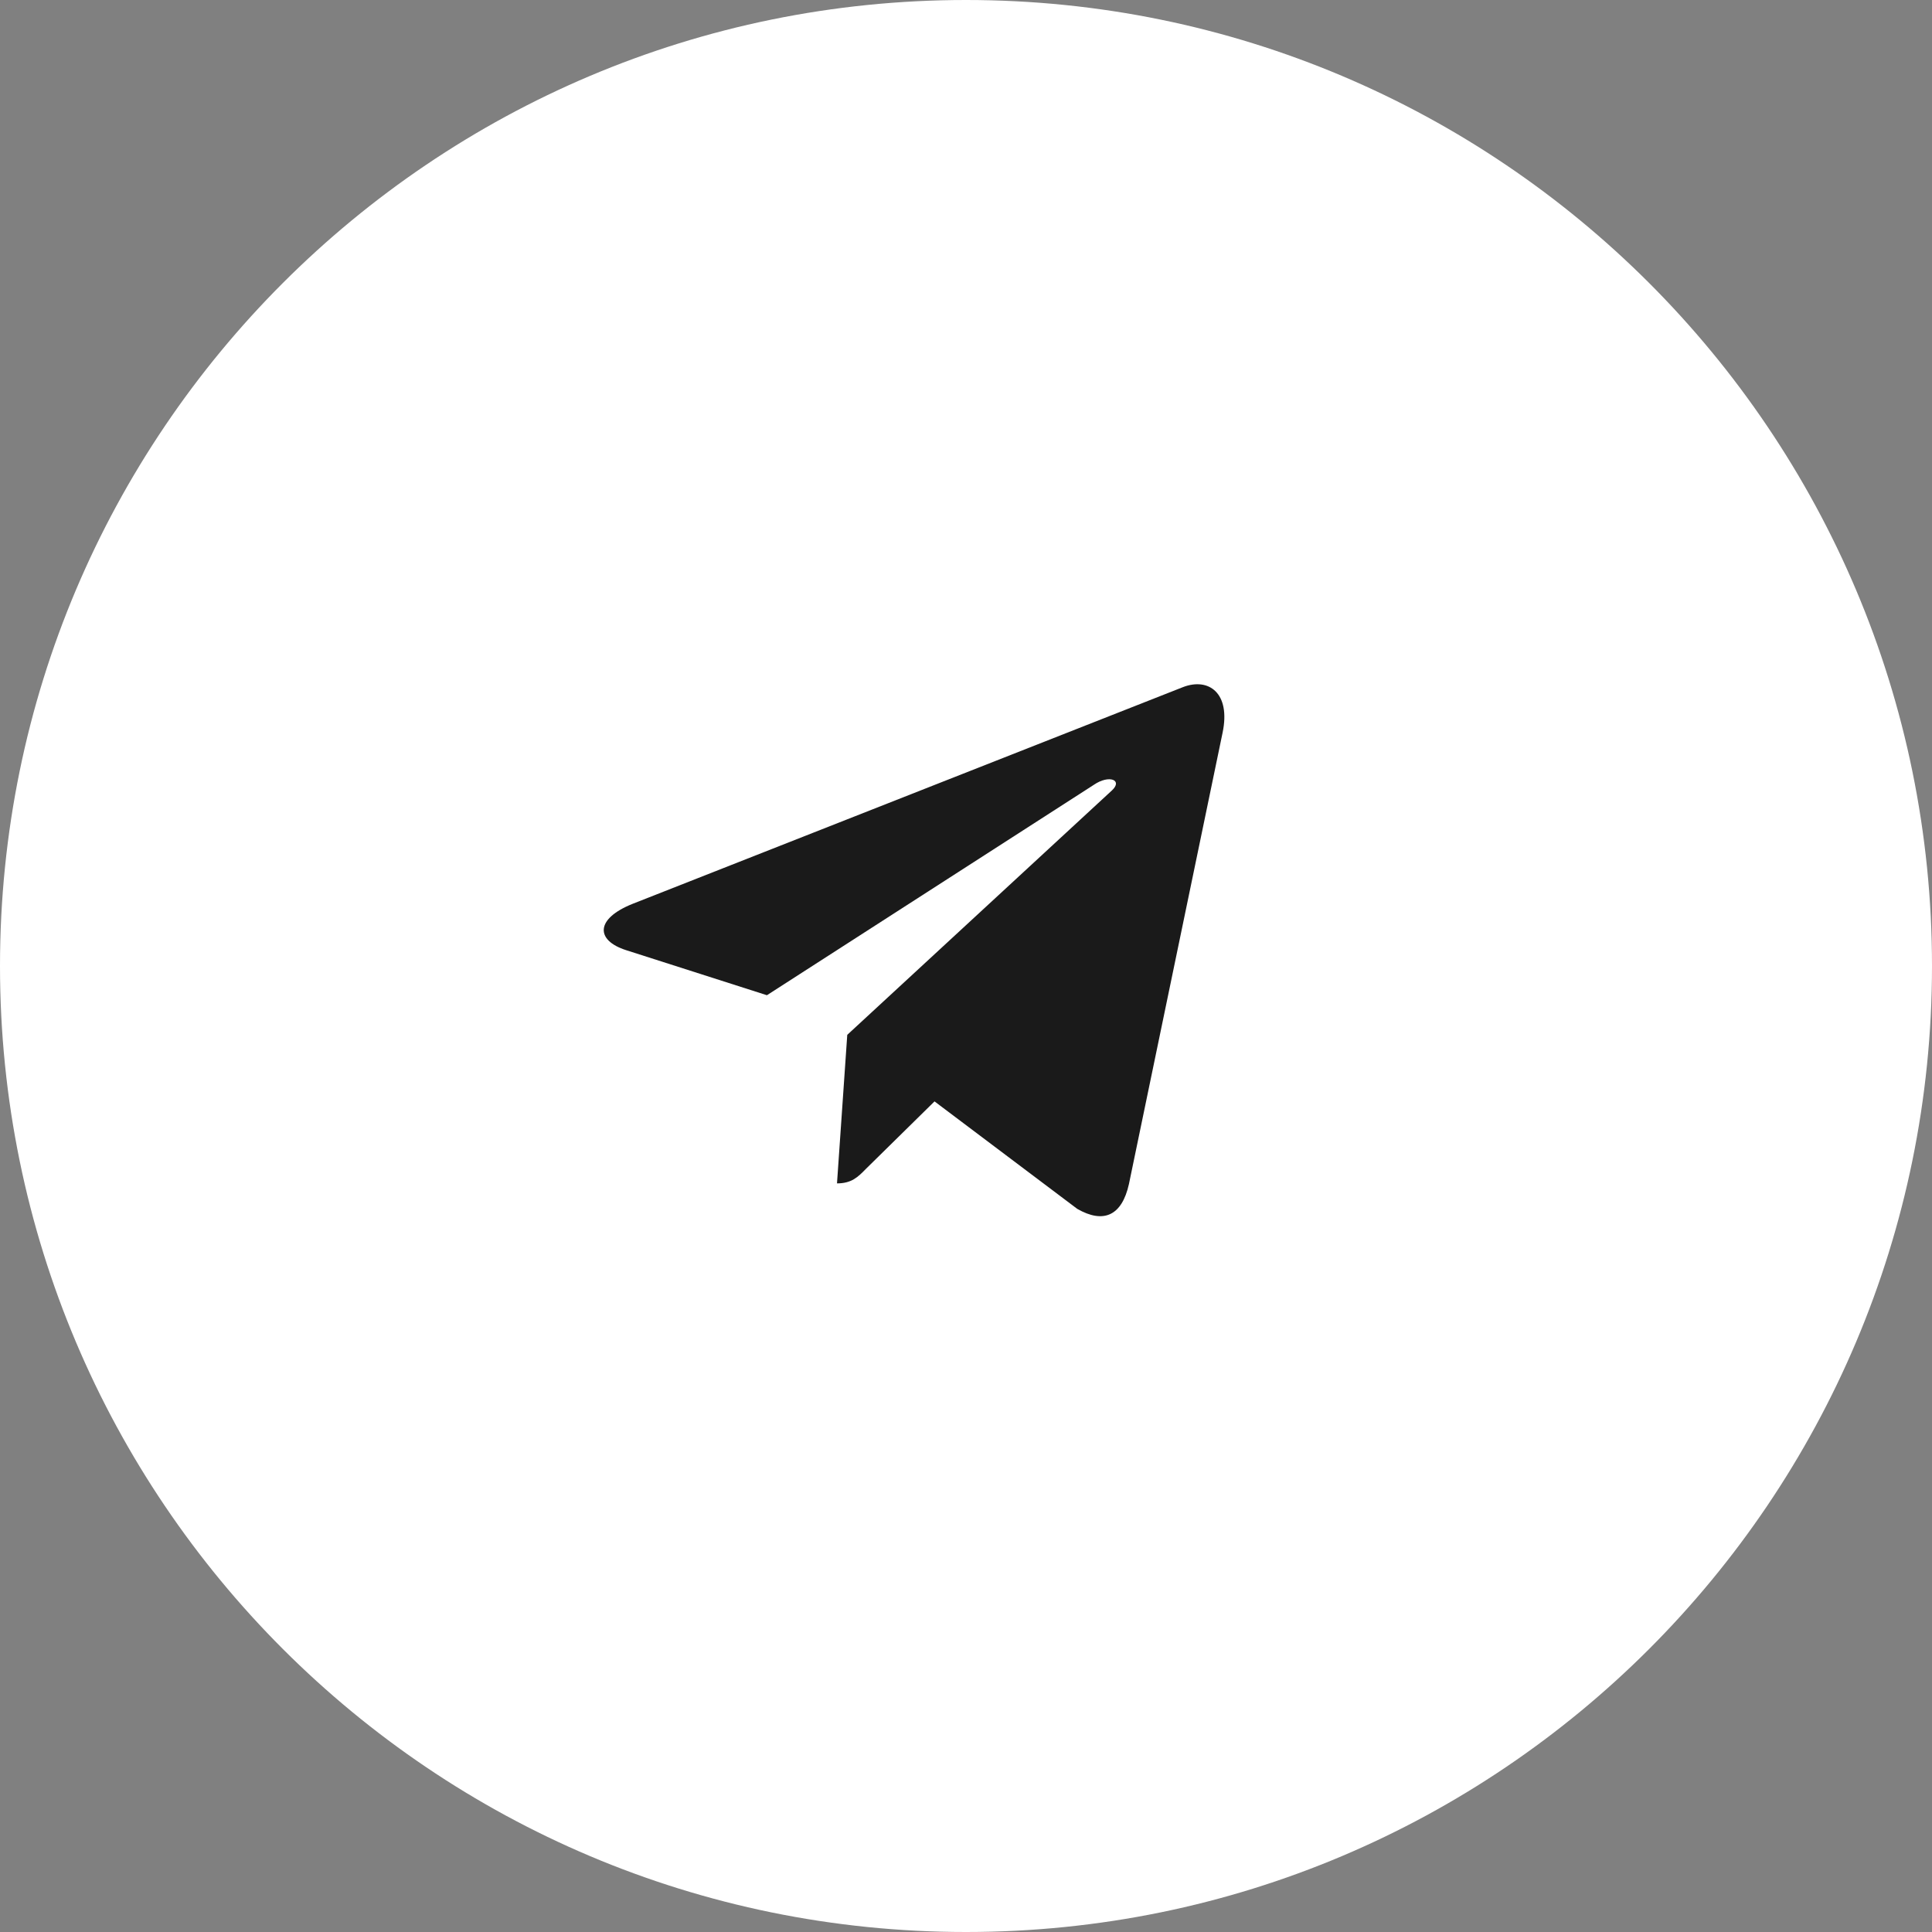
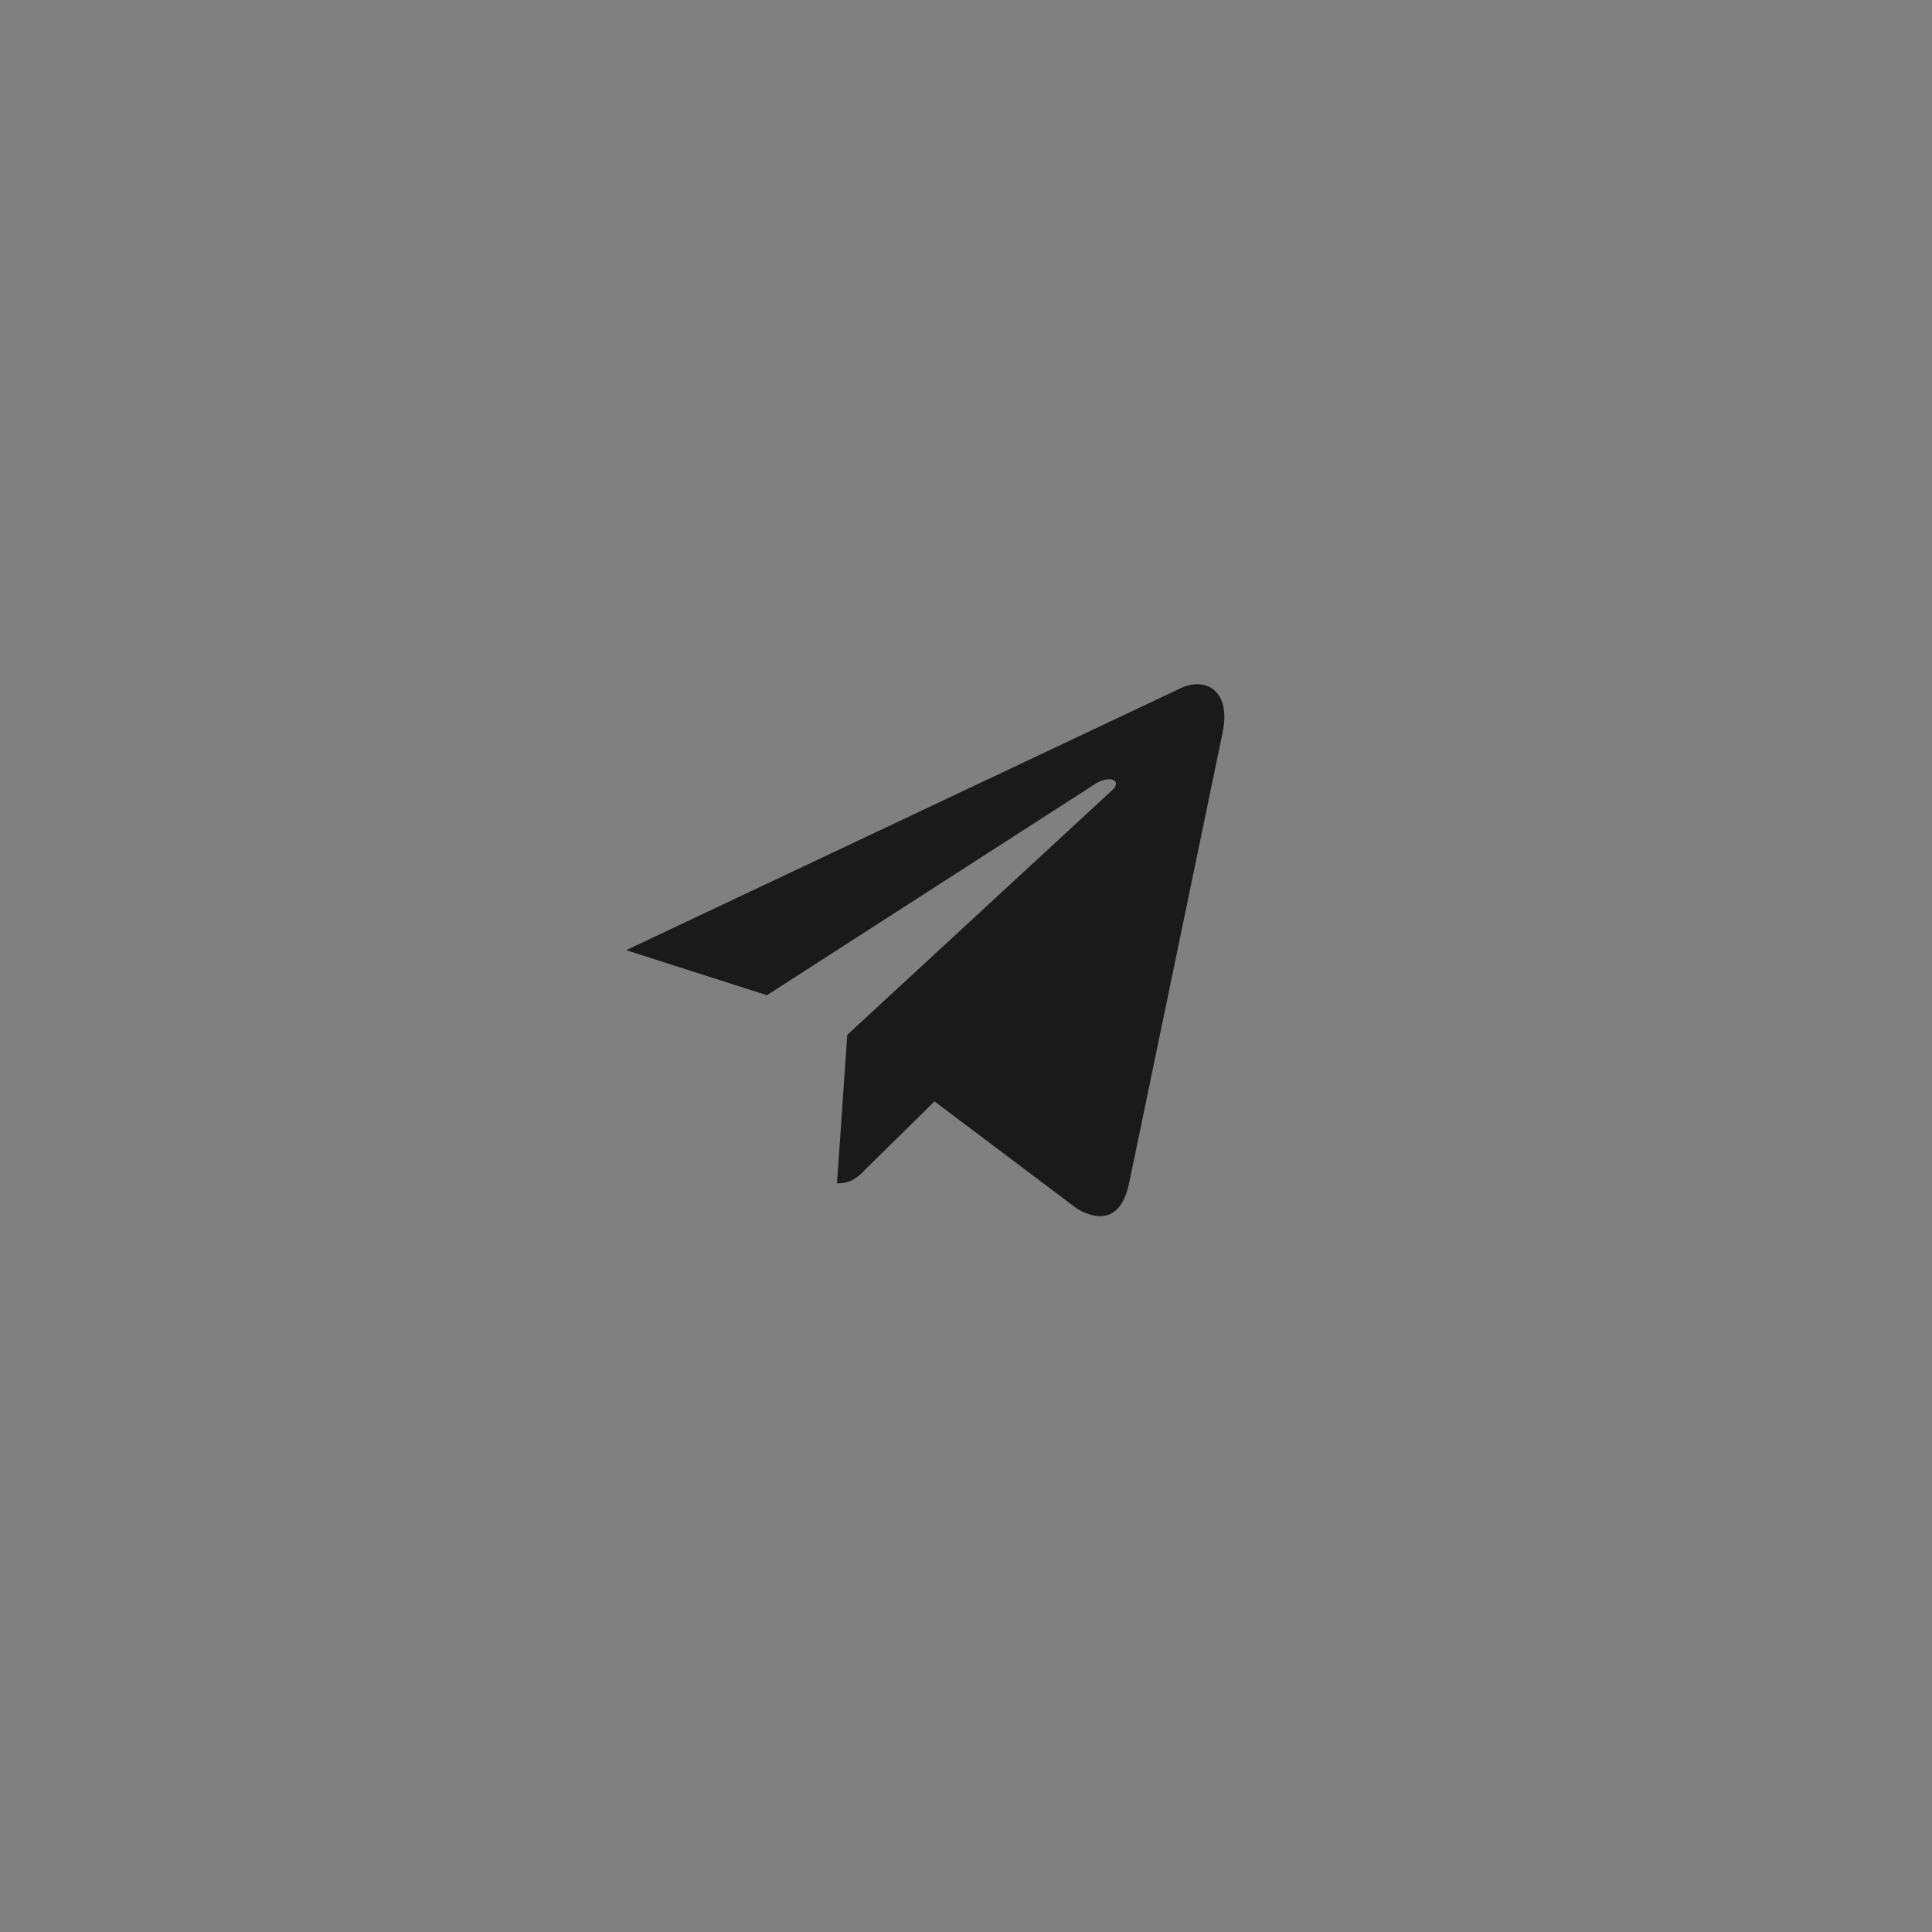
<svg xmlns="http://www.w3.org/2000/svg" width="48" height="48" viewBox="0 0 48 48" fill="none">
  <rect x="0" y="0" width="48" height="48" fill="#808080" stroke="none" />
  <g clip-path="url(#clip0_203_13)">
-     <path d="M24 48C37.255 48 48 37.255 48 24C48 10.745 37.255 0 24 0C10.745 0 0 10.745 0 24C0 37.255 10.745 48 24 48Z" fill="white" />
-     <path d="M30.375 18.203L28.048 29.418C27.872 30.209 27.414 30.407 26.764 30.034L23.218 27.364L21.508 29.046C21.319 29.239 21.16 29.401 20.795 29.401L21.05 25.71L27.621 19.642C27.907 19.382 27.559 19.237 27.177 19.498L19.054 24.726L15.557 23.607C14.796 23.364 14.783 22.83 15.716 22.456L29.394 17.07C30.027 16.828 30.581 17.214 30.375 18.203Z" fill="#1A1A1A" />
+     <path d="M30.375 18.203L28.048 29.418C27.872 30.209 27.414 30.407 26.764 30.034L23.218 27.364L21.508 29.046C21.319 29.239 21.16 29.401 20.795 29.401L21.05 25.71L27.621 19.642C27.907 19.382 27.559 19.237 27.177 19.498L19.054 24.726L15.557 23.607L29.394 17.07C30.027 16.828 30.581 17.214 30.375 18.203Z" fill="#1A1A1A" />
  </g>
  <defs>
    <clipPath id="clip0_203_13">
      <rect width="48" height="48" fill="white" />
    </clipPath>
  </defs>
</svg>